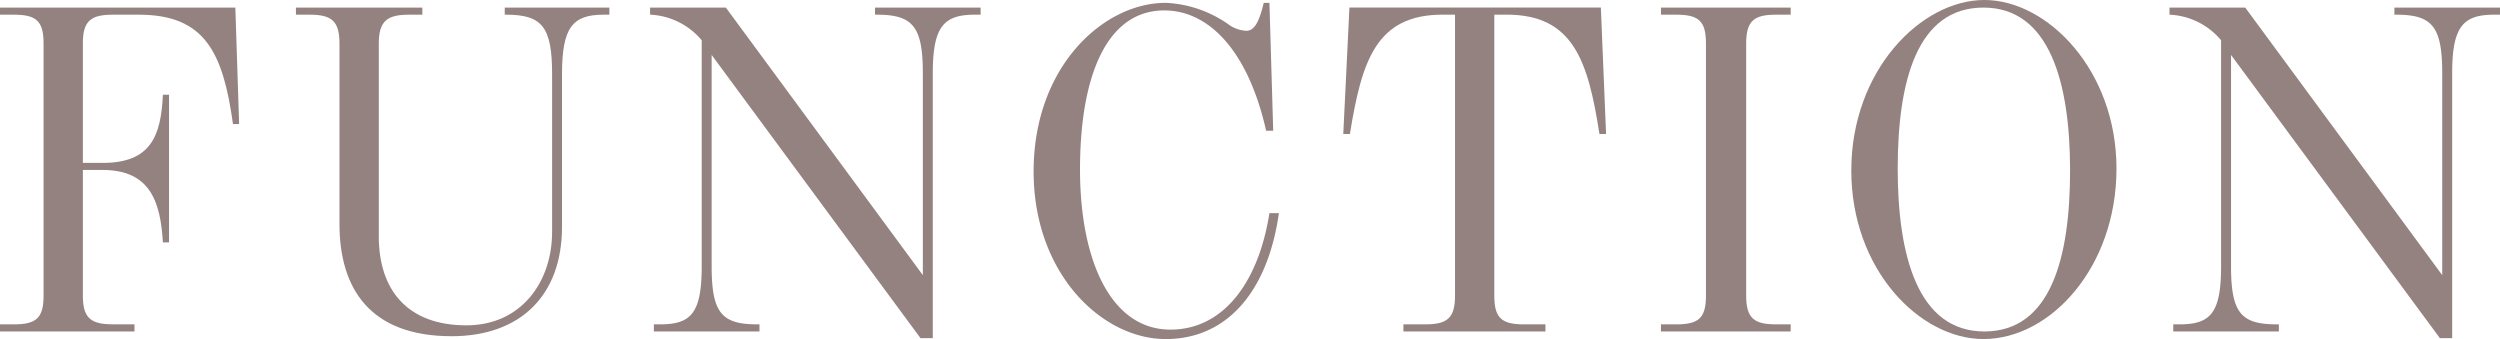
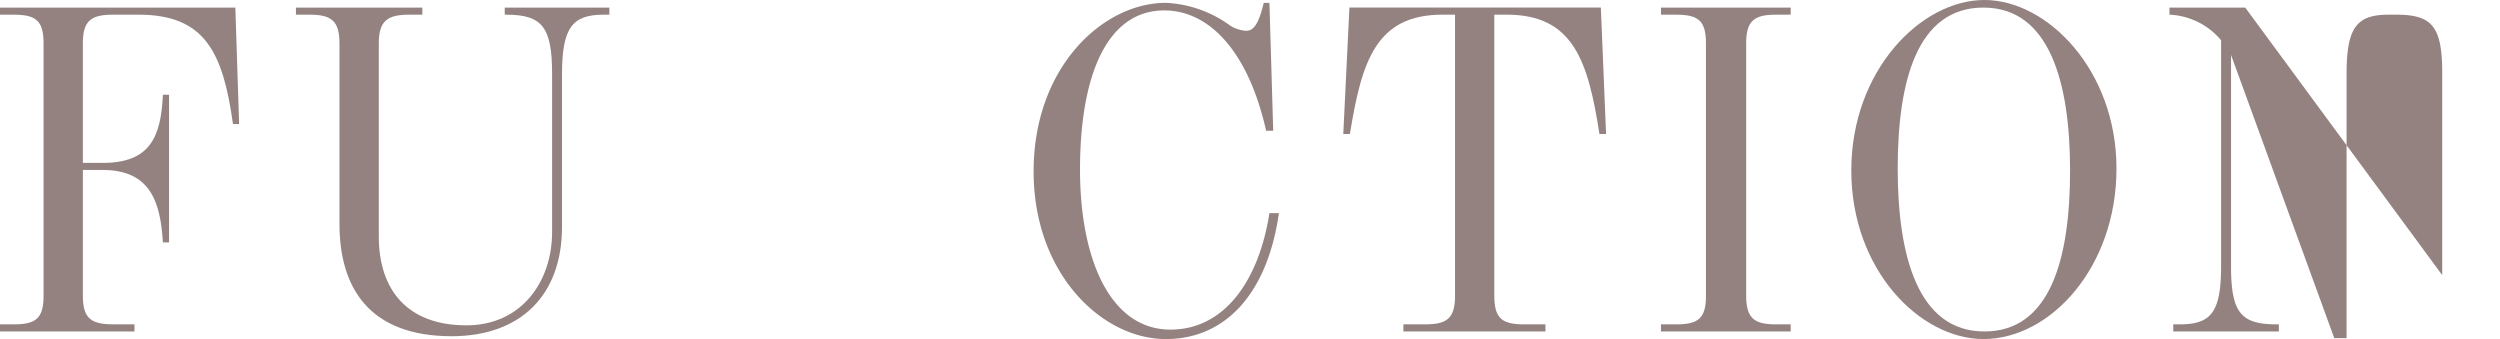
<svg xmlns="http://www.w3.org/2000/svg" width="284.372" height="38.566" viewBox="0 0 284.372 38.566">
  <g id="グループ_300" data-name="グループ 300" transform="translate(-818.112 -9436.516)">
    <g id="グループ_299" data-name="グループ 299">
      <path id="パス_2734" data-name="パス 2734" d="M818.112,9473.412h1.562c2.478,0,3.393-.646,3.393-3.23v-28.764c0-2.586-.915-3.232-3.393-3.232h-1.562v-.808h26.77l.431,13.251h-.7c-1.132-8.134-3.178-12.443-10.719-12.443h-2.909c-2.478,0-3.447.646-3.447,3.232v13.627H829.8c5.44,0,6.625-3.016,6.841-7.756h.7v16.8h-.7c-.269-4.471-1.347-8.24-6.841-8.24h-2.262v14.328c0,2.585.969,3.23,3.447,3.23h2.424v.809h-15.3Z" fill="#948280" />
      <path id="パス_2735" data-name="パス 2735" d="M856.728,9461.994v-20.522c0-2.585-.916-3.286-3.393-3.286h-1.562v-.808h14.381v.808h-1.508c-2.478,0-3.447.7-3.447,3.286v21.923c0,6.141,3.285,10.127,9.965,10.127,6.248,0,9.749-4.957,9.749-10.612v-17.937c0-5.332-1.078-6.787-5.225-6.787h-.162v-.808h11.9v.808h-.646c-3.555,0-4.74,1.455-4.74,6.787v17.344c0,7.865-4.794,12.443-12.55,12.443C860.175,9474.76,856.728,9469.319,856.728,9461.994Z" fill="#948280" />
-       <path id="パス_2736" data-name="パス 2736" d="M899.061,9442.765v24.022c0,5.333,1.131,6.625,5.225,6.625h.215v.809H892.489v-.809h.7c3.556,0,4.741-1.292,4.741-6.625v-25.692a8.113,8.113,0,0,0-5.871-2.909v-.808h8.618l22.407,30.433v-22.945c0-5.332-1.131-6.68-5.225-6.68h-.215v-.808h12.011v.808h-.646c-3.555,0-4.794,1.348-4.794,6.68v30.109h-1.4Z" fill="#948280" />
      <path id="パス_2737" data-name="パス 2737" d="M935.684,9456.015c0-11.9,7.918-19.175,15.028-19.175a13.383,13.383,0,0,1,7.325,2.585,3.829,3.829,0,0,0,1.832.593c.807,0,1.4-.7,1.992-3.178h.647l.43,14.543h-.807c-2.047-9.1-6.518-13.682-11.581-13.682-6.571,0-9.588,7.487-9.588,18.1,0,10.234,3.448,18.207,10.288,18.207,6.033,0,10.019-5.387,11.258-13.251h1.077c-1.293,9.1-6.033,14.327-12.873,14.327C943.494,9475.082,935.684,9467.7,935.684,9456.015Z" fill="#948280" />
      <path id="パス_2738" data-name="パス 2738" d="M977.748,9473.412h2.478c2.424,0,3.393-.646,3.393-3.23v-32h-1.4c-7.595,0-9.211,5.279-10.557,13.574h-.754l.7-14.382h28.6l.593,14.382h-.754c-1.293-8.295-2.963-13.574-10.558-13.574h-1.4v32c0,2.585.916,3.23,3.393,3.23h2.424v.809H977.748Z" fill="#948280" />
      <path id="パス_2739" data-name="パス 2739" d="M1007.045,9473.412h1.724c2.478,0,3.393-.646,3.393-3.23v-28.764c0-2.586-.915-3.232-3.393-3.232h-1.724v-.808H1021.8v.808h-1.67c-2.424,0-3.393.646-3.393,3.232v28.764c0,2.585.969,3.23,3.393,3.23h1.67v.809h-14.759Z" fill="#948280" />
      <path id="パス_2740" data-name="パス 2740" d="M1028.695,9455.907c0-11.365,7.918-19.392,15.136-19.392,7.164,0,15.028,7.973,15.028,19.176s-7.487,19.391-15.135,19.391C1036.506,9475.082,1028.695,9467.219,1028.695,9455.907Zm24.886,0c0-9.965-2.317-18.529-9.857-18.529s-9.75,8.349-9.75,18.313,2.316,18.529,9.857,18.529S1053.581,9465.872,1053.581,9455.907Z" fill="#948280" />
-       <path id="パス_2741" data-name="パス 2741" d="M1071.89,9442.765v24.022c0,5.333,1.131,6.625,5.225,6.625h.215v.809h-12.012v-.809h.7c3.555,0,4.74-1.292,4.74-6.625v-25.692a8.113,8.113,0,0,0-5.871-2.909v-.808h8.618l22.407,30.433v-22.945c0-5.332-1.131-6.68-5.225-6.68h-.215v-.808h12.011v.808h-.646c-3.555,0-4.794,1.348-4.794,6.68v30.109h-1.4Z" fill="#948280" />
+       <path id="パス_2741" data-name="パス 2741" d="M1071.89,9442.765v24.022c0,5.333,1.131,6.625,5.225,6.625h.215v.809h-12.012v-.809h.7c3.555,0,4.74-1.292,4.74-6.625v-25.692a8.113,8.113,0,0,0-5.871-2.909v-.808h8.618l22.407,30.433v-22.945c0-5.332-1.131-6.68-5.225-6.68h-.215v-.808v.808h-.646c-3.555,0-4.794,1.348-4.794,6.68v30.109h-1.4Z" fill="#948280" />
    </g>
  </g>
</svg>